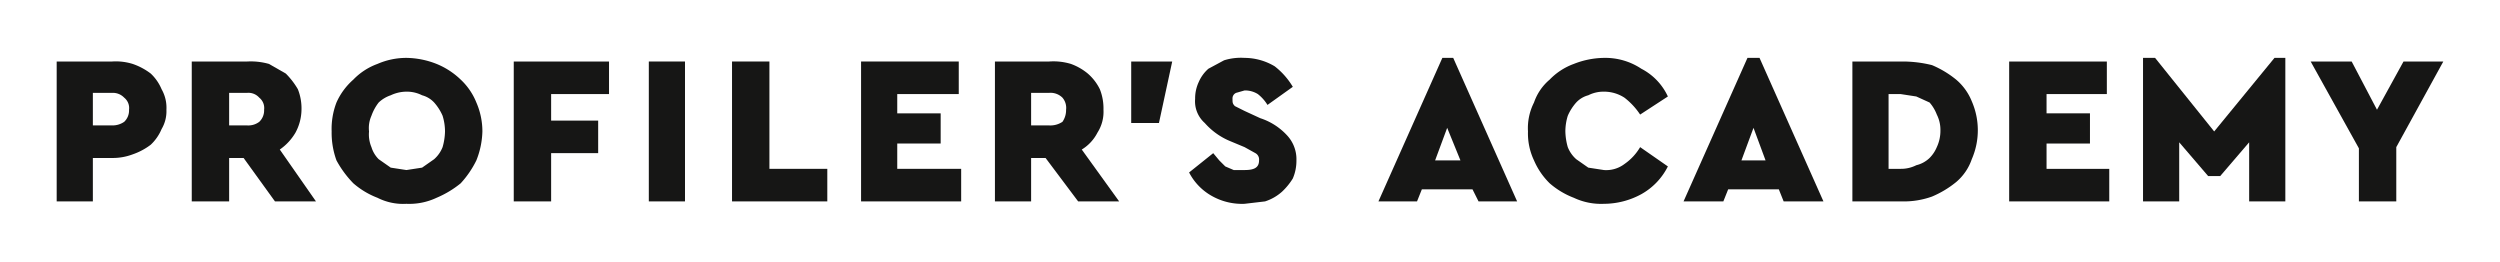
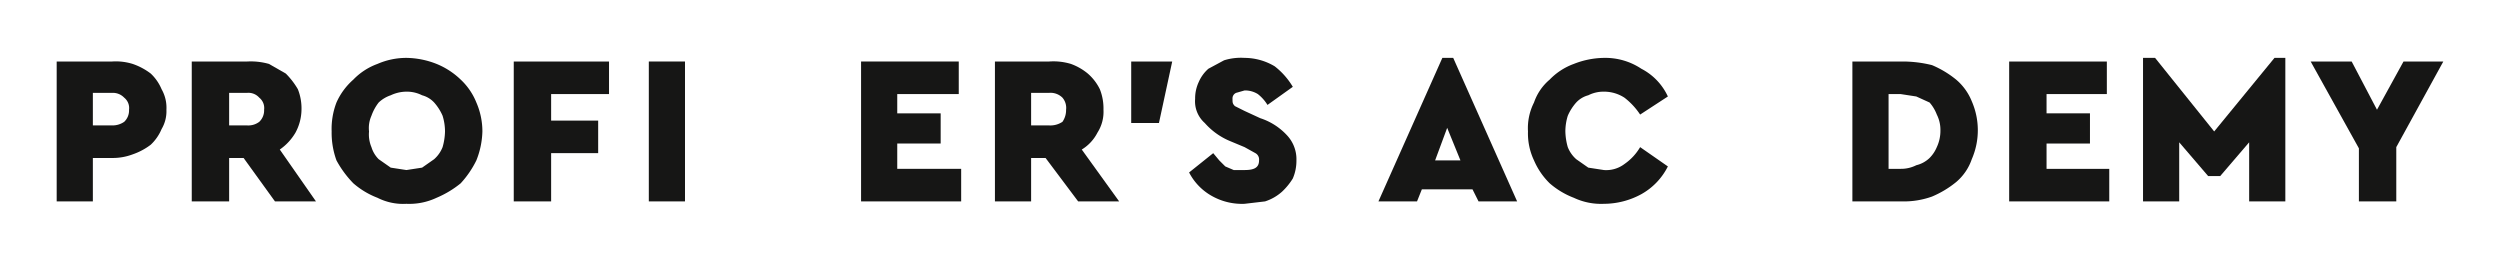
<svg xmlns="http://www.w3.org/2000/svg" id="e0b3e317-ea9f-4322-b479-f3c4c592ae50" data-name="Ebene 1" viewBox="0 0 207.3 21.7">
  <defs>
    <style>
      .bc8a3d8c-e6b4-4024-b90a-88e18e80a842 {
        fill: #161615;
      }
    </style>
  </defs>
  <title>Zeichenfläche 1</title>
  <g>
    <path class="bc8a3d8c-e6b4-4024-b90a-88e18e80a842" d="M9.3,5.1a4.7,4.7,0,0,1,1.7.2,5.3,5.3,0,0,1,1.5.8,3.8,3.8,0,0,1,.9,1.3,3.1,3.1,0,0,1,.4,1.7,2.9,2.9,0,0,1-.4,1.6,3.8,3.8,0,0,1-.9,1.3,5.3,5.3,0,0,1-1.5.8,4.7,4.7,0,0,1-1.7.3H7.7v3.6h-3V5.1ZM7.7,7.7v2.7H9.3a1.7,1.7,0,0,0,1-.3,1.3,1.3,0,0,0,.4-1,1.1,1.1,0,0,0-.4-1,1.3,1.3,0,0,0-1-.4Z" />
    <path class="bc8a3d8c-e6b4-4024-b90a-88e18e80a842" d="M20.5,5.1a5.5,5.5,0,0,1,1.8.2l1.4.8a6.4,6.4,0,0,1,1,1.3A4.3,4.3,0,0,1,25,9.1a4.1,4.1,0,0,1-.5,1.9,4.4,4.4,0,0,1-1.3,1.4l3,4.3H22.8l-2.6-3.6H19v3.6H15.9V5.1ZM19,7.7v2.7h1.5a1.5,1.5,0,0,0,1-.3,1.3,1.3,0,0,0,.4-1,1.1,1.1,0,0,0-.4-1,1.2,1.2,0,0,0-1-.4Z" />
    <path class="bc8a3d8c-e6b4-4024-b90a-88e18e80a842" d="M33.7,4.8a7,7,0,0,1,2.5.5,6.3,6.3,0,0,1,2,1.3,5.3,5.3,0,0,1,1.3,1.9,6,6,0,0,1,.5,2.4,6.9,6.9,0,0,1-.5,2.4,8,8,0,0,1-1.3,1.9,8.2,8.2,0,0,1-2,1.2,5.3,5.3,0,0,1-2.5.5,4.7,4.7,0,0,1-2.4-.5,6.7,6.7,0,0,1-2-1.2,8.5,8.5,0,0,1-1.4-1.9,6.7,6.7,0,0,1-.4-2.4,6.1,6.1,0,0,1,.4-2.4,5.5,5.5,0,0,1,1.4-1.9,5.3,5.3,0,0,1,2-1.3A6,6,0,0,1,33.7,4.8Zm0,2.8a3.1,3.1,0,0,0-1.3.3,2.7,2.7,0,0,0-1,.6,3.9,3.9,0,0,0-.6,1.1,2.5,2.5,0,0,0-.2,1.3,2.7,2.7,0,0,0,.2,1.3,2.4,2.4,0,0,0,.6,1l1,.7,1.3.2,1.3-.2,1-.7a2.6,2.6,0,0,0,.7-1,5.1,5.1,0,0,0,.2-1.3,4.4,4.4,0,0,0-.2-1.3A4.1,4.1,0,0,0,36,8.5a2.1,2.1,0,0,0-1-.6A2.8,2.8,0,0,0,33.7,7.6Z" />
    <path class="bc8a3d8c-e6b4-4024-b90a-88e18e80a842" d="M50.5,7.8H45.7V10h3.9v2.7H45.7v4H42.6V5.1h7.9Z" />
    <path class="bc8a3d8c-e6b4-4024-b90a-88e18e80a842" d="M56.8,16.7h-3V5.1h3Z" />
-     <path class="bc8a3d8c-e6b4-4024-b90a-88e18e80a842" d="M63.8,14h4.8v2.7H60.7V5.1h3.1Z" />
    <path class="bc8a3d8c-e6b4-4024-b90a-88e18e80a842" d="M79.5,7.8H74.4V9.4H78v2.5H74.4V14h5.3v2.7H71.4V5.1h8.1Z" />
    <path class="bc8a3d8c-e6b4-4024-b90a-88e18e80a842" d="M87,5.1a5,5,0,0,1,1.8.2,4.7,4.7,0,0,1,1.4.8,4.1,4.1,0,0,1,1,1.3,4.3,4.3,0,0,1,.3,1.7A3.2,3.2,0,0,1,91,11a3.5,3.5,0,0,1-1.3,1.4l3.1,4.3H89.4l-2.7-3.6H85.5v3.6h-3V5.1ZM85.5,7.7v2.7H87a1.8,1.8,0,0,0,1.1-.3,1.7,1.7,0,0,0,.3-1,1.3,1.3,0,0,0-.3-1A1.4,1.4,0,0,0,87,7.7Z" />
    <path class="bc8a3d8c-e6b4-4024-b90a-88e18e80a842" d="M96.1,10.2H93.8V5.1h3.4Z" />
    <path class="bc8a3d8c-e6b4-4024-b90a-88e18e80a842" d="M103.2,4.8a4.9,4.9,0,0,1,2.5.7,6.1,6.1,0,0,1,1.5,1.7l-2.1,1.5a3.4,3.4,0,0,0-.8-.9,2,2,0,0,0-1.1-.3l-.7.2a.5.5,0,0,0-.3.5c0,.3,0,.4.2.6l.8.4,1.3.6a5.2,5.2,0,0,1,2.2,1.4,2.9,2.9,0,0,1,.8,2.1,3.7,3.7,0,0,1-.3,1.5,5.3,5.3,0,0,1-.9,1.1,3.9,3.9,0,0,1-1.4.8l-1.7.2a5.1,5.1,0,0,1-2.8-.7,4.7,4.7,0,0,1-1.8-1.9l2-1.6.5.6.5.5.7.3h.9c.8,0,1.2-.2,1.2-.8a.6.6,0,0,0-.3-.6l-.9-.5-1.2-.5a5.7,5.7,0,0,1-2.1-1.5,2.4,2.4,0,0,1-.8-2,3.2,3.2,0,0,1,.3-1.4,3.1,3.1,0,0,1,.8-1.1l1.3-.7A4.7,4.7,0,0,1,103.2,4.8Z" />
    <path class="bc8a3d8c-e6b4-4024-b90a-88e18e80a842" d="M125.8,16.7h-3.2l-.5-1h-4.2l-.4,1h-3.2l5.3-11.9h.9ZM119,13.3h2.1L120,10.6Z" />
    <path class="bc8a3d8c-e6b4-4024-b90a-88e18e80a842" d="M133,4.8a5.4,5.4,0,0,1,3.1.9A4.9,4.9,0,0,1,138.3,8L136,9.5a5.8,5.8,0,0,0-1.3-1.4,3.1,3.1,0,0,0-1.7-.5,2.8,2.8,0,0,0-1.3.3,2.1,2.1,0,0,0-1,.6,4.1,4.1,0,0,0-.7,1.1,4.4,4.4,0,0,0-.2,1.3,5.1,5.1,0,0,0,.2,1.3,2.6,2.6,0,0,0,.7,1l1,.7,1.3.2a2.5,2.5,0,0,0,1.7-.5,4.4,4.4,0,0,0,1.3-1.4l2.3,1.6a5.4,5.4,0,0,1-2.2,2.3,6.5,6.5,0,0,1-3.1.8,5.3,5.3,0,0,1-2.5-.5,6.7,6.7,0,0,1-2-1.2,5.9,5.9,0,0,1-1.3-1.9,5.2,5.2,0,0,1-.5-2.4,4.7,4.7,0,0,1,.5-2.4,4.3,4.3,0,0,1,1.3-1.9,5.3,5.3,0,0,1,2-1.3A7,7,0,0,1,133,4.8Z" />
-     <path class="bc8a3d8c-e6b4-4024-b90a-88e18e80a842" d="M151.2,16.7h-3.3l-.4-1h-4.2l-.4,1h-3.3l5.3-11.9h1Zm-6.8-3.4h2l-1-2.7Z" />
    <path class="bc8a3d8c-e6b4-4024-b90a-88e18e80a842" d="M157.7,5.1a10.1,10.1,0,0,1,2.5.3,8.2,8.2,0,0,1,2,1.2,4.6,4.6,0,0,1,1.3,1.8,6,6,0,0,1,0,4.8,4.3,4.3,0,0,1-1.3,1.9,8.2,8.2,0,0,1-2,1.2,6.9,6.9,0,0,1-2.5.4h-4.1V5.1Zm-1.1,2.7V14h1a2.8,2.8,0,0,0,1.3-.3,2.4,2.4,0,0,0,1.1-.6,2.8,2.8,0,0,0,.6-.9,3.2,3.2,0,0,0,.3-1.4,2.8,2.8,0,0,0-.3-1.3,3.3,3.3,0,0,0-.6-1L158.9,8l-1.3-.2Z" />
    <path class="bc8a3d8c-e6b4-4024-b90a-88e18e80a842" d="M174.7,7.8h-5V9.4h3.6v2.5h-3.6V14h5.2v2.7h-8.3V5.1h8.1Z" />
    <path class="bc8a3d8c-e6b4-4024-b90a-88e18e80a842" d="M189.5,16.7h-3V11.8l-2.4,2.8h-1l-2.4-2.8v4.9h-3V4.8h1l4.9,6.1,5-6.1h.9Z" />
    <path class="bc8a3d8c-e6b4-4024-b90a-88e18e80a842" d="M198.7,12.2v4.5h-3.1V12.3l-4-7.2H195l2.1,4,2.2-4h3.3Z" />
  </g>
</svg>